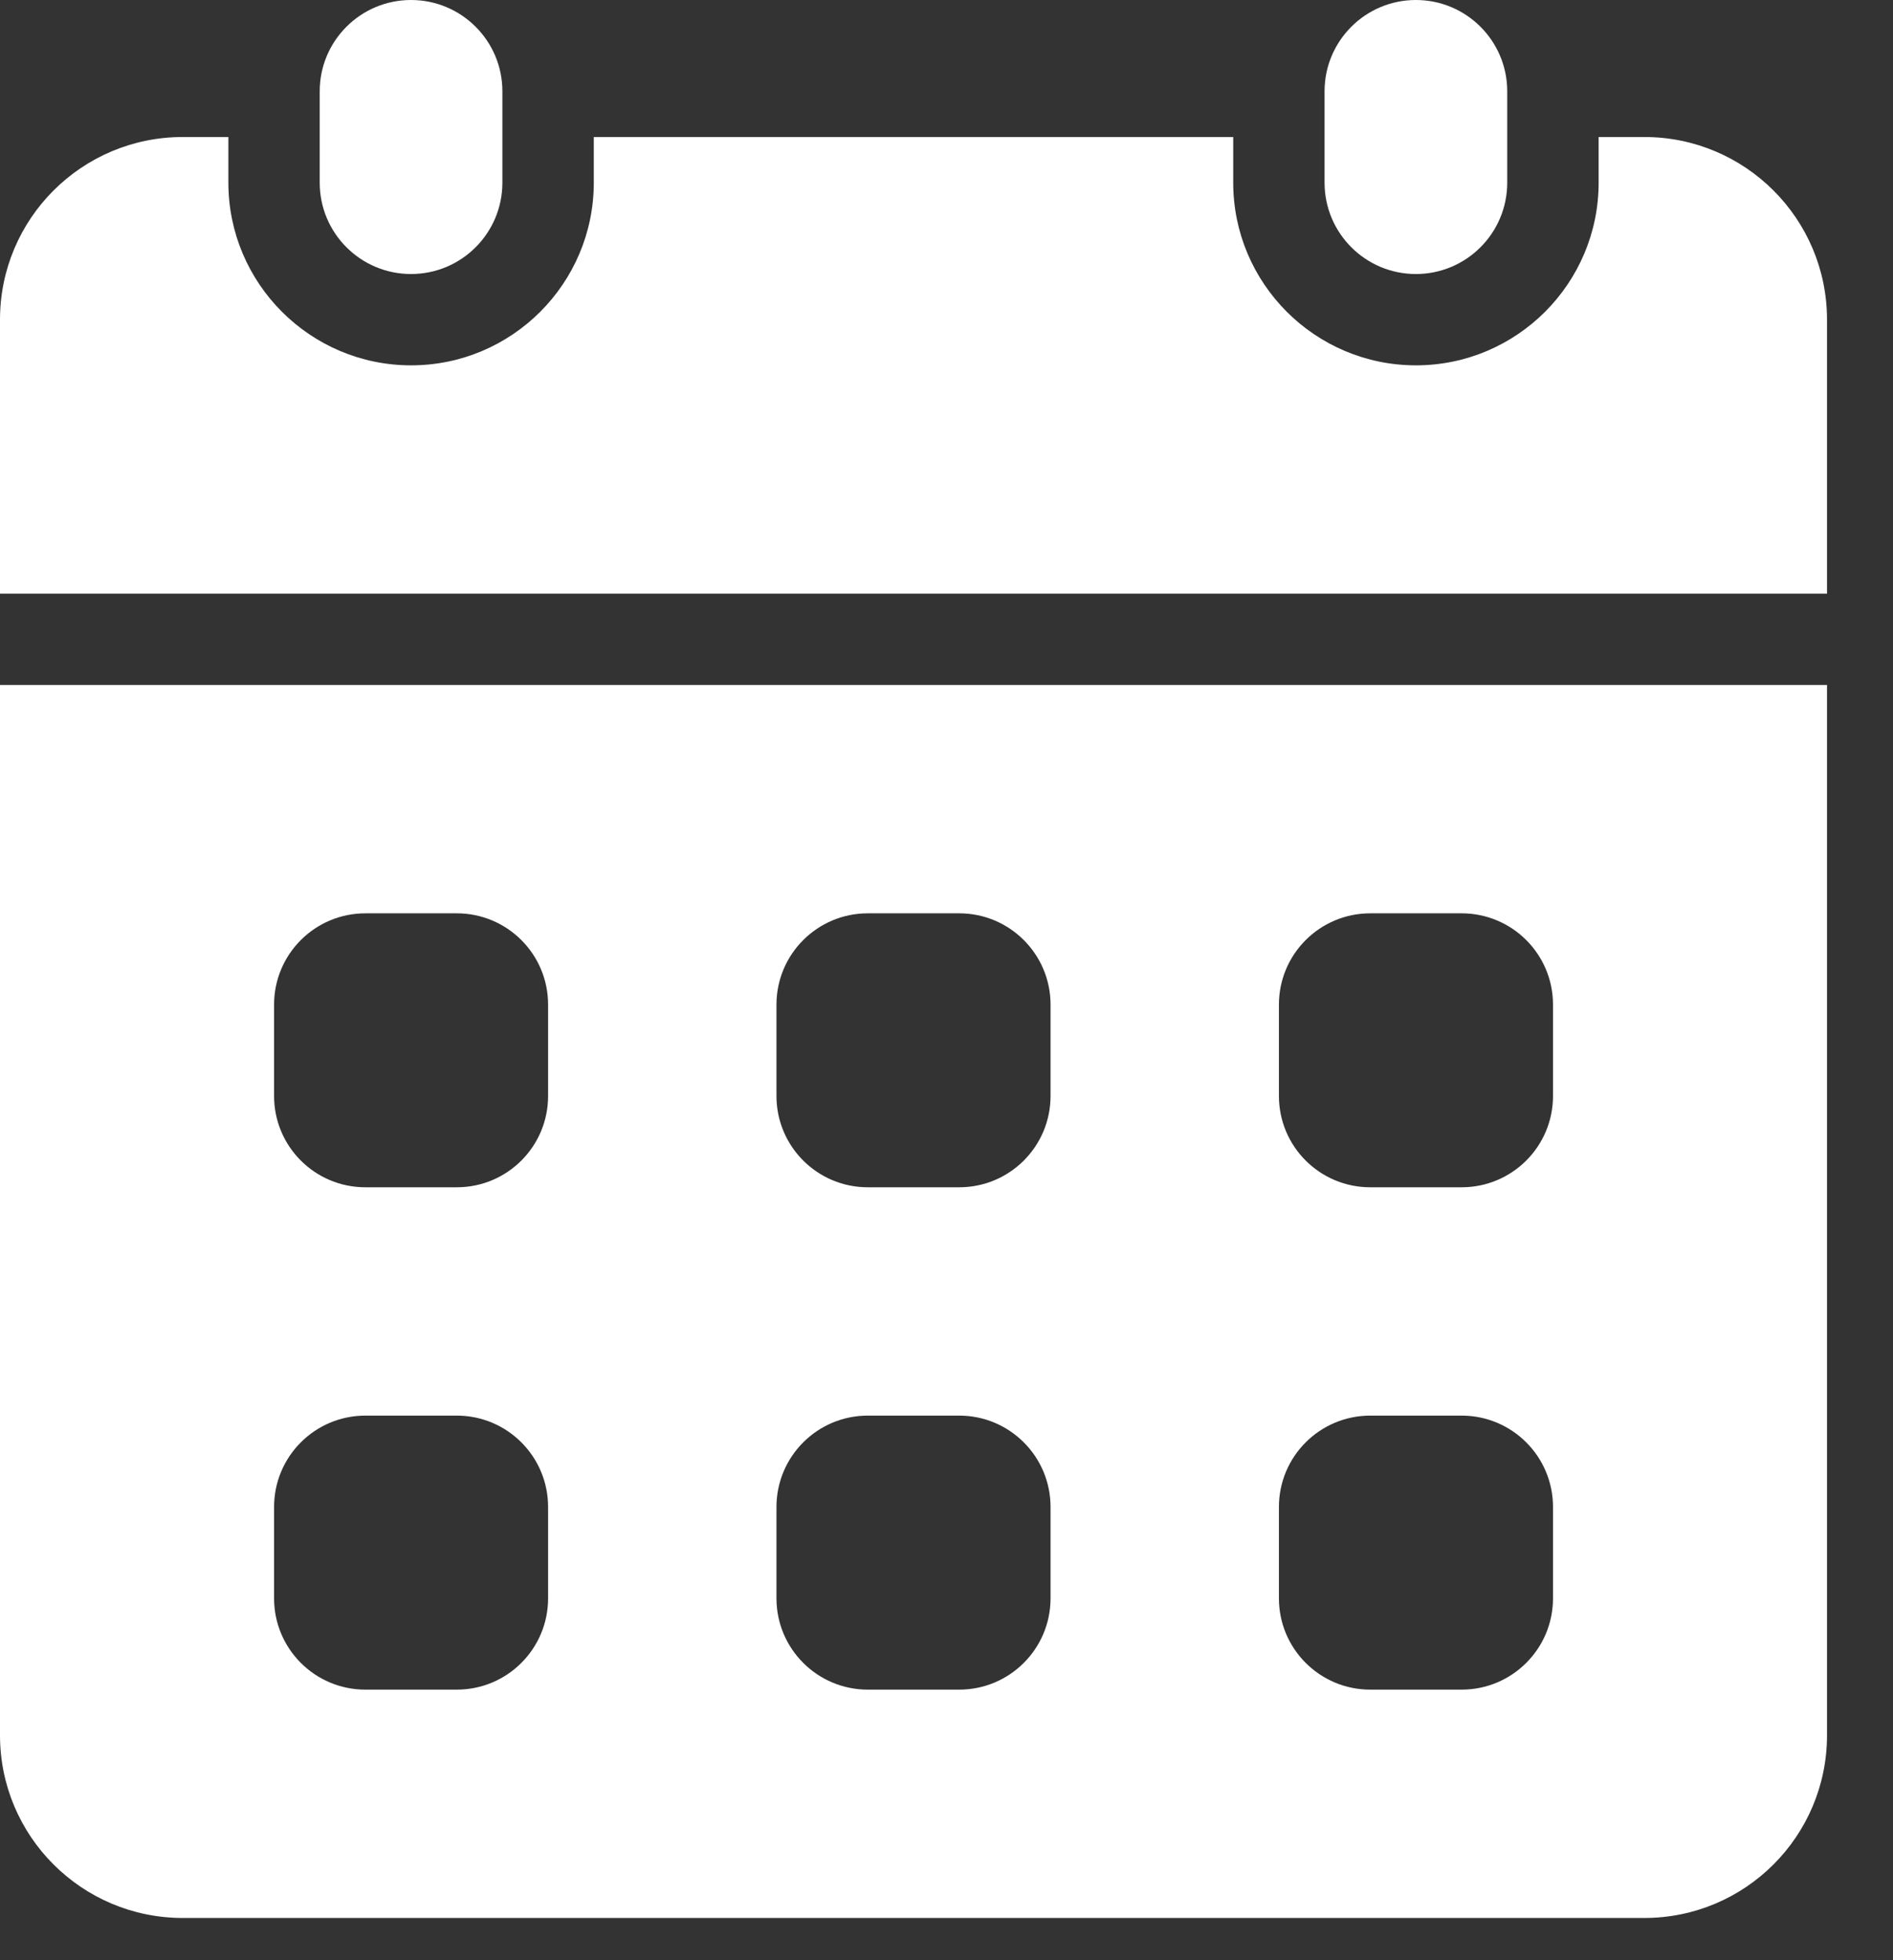
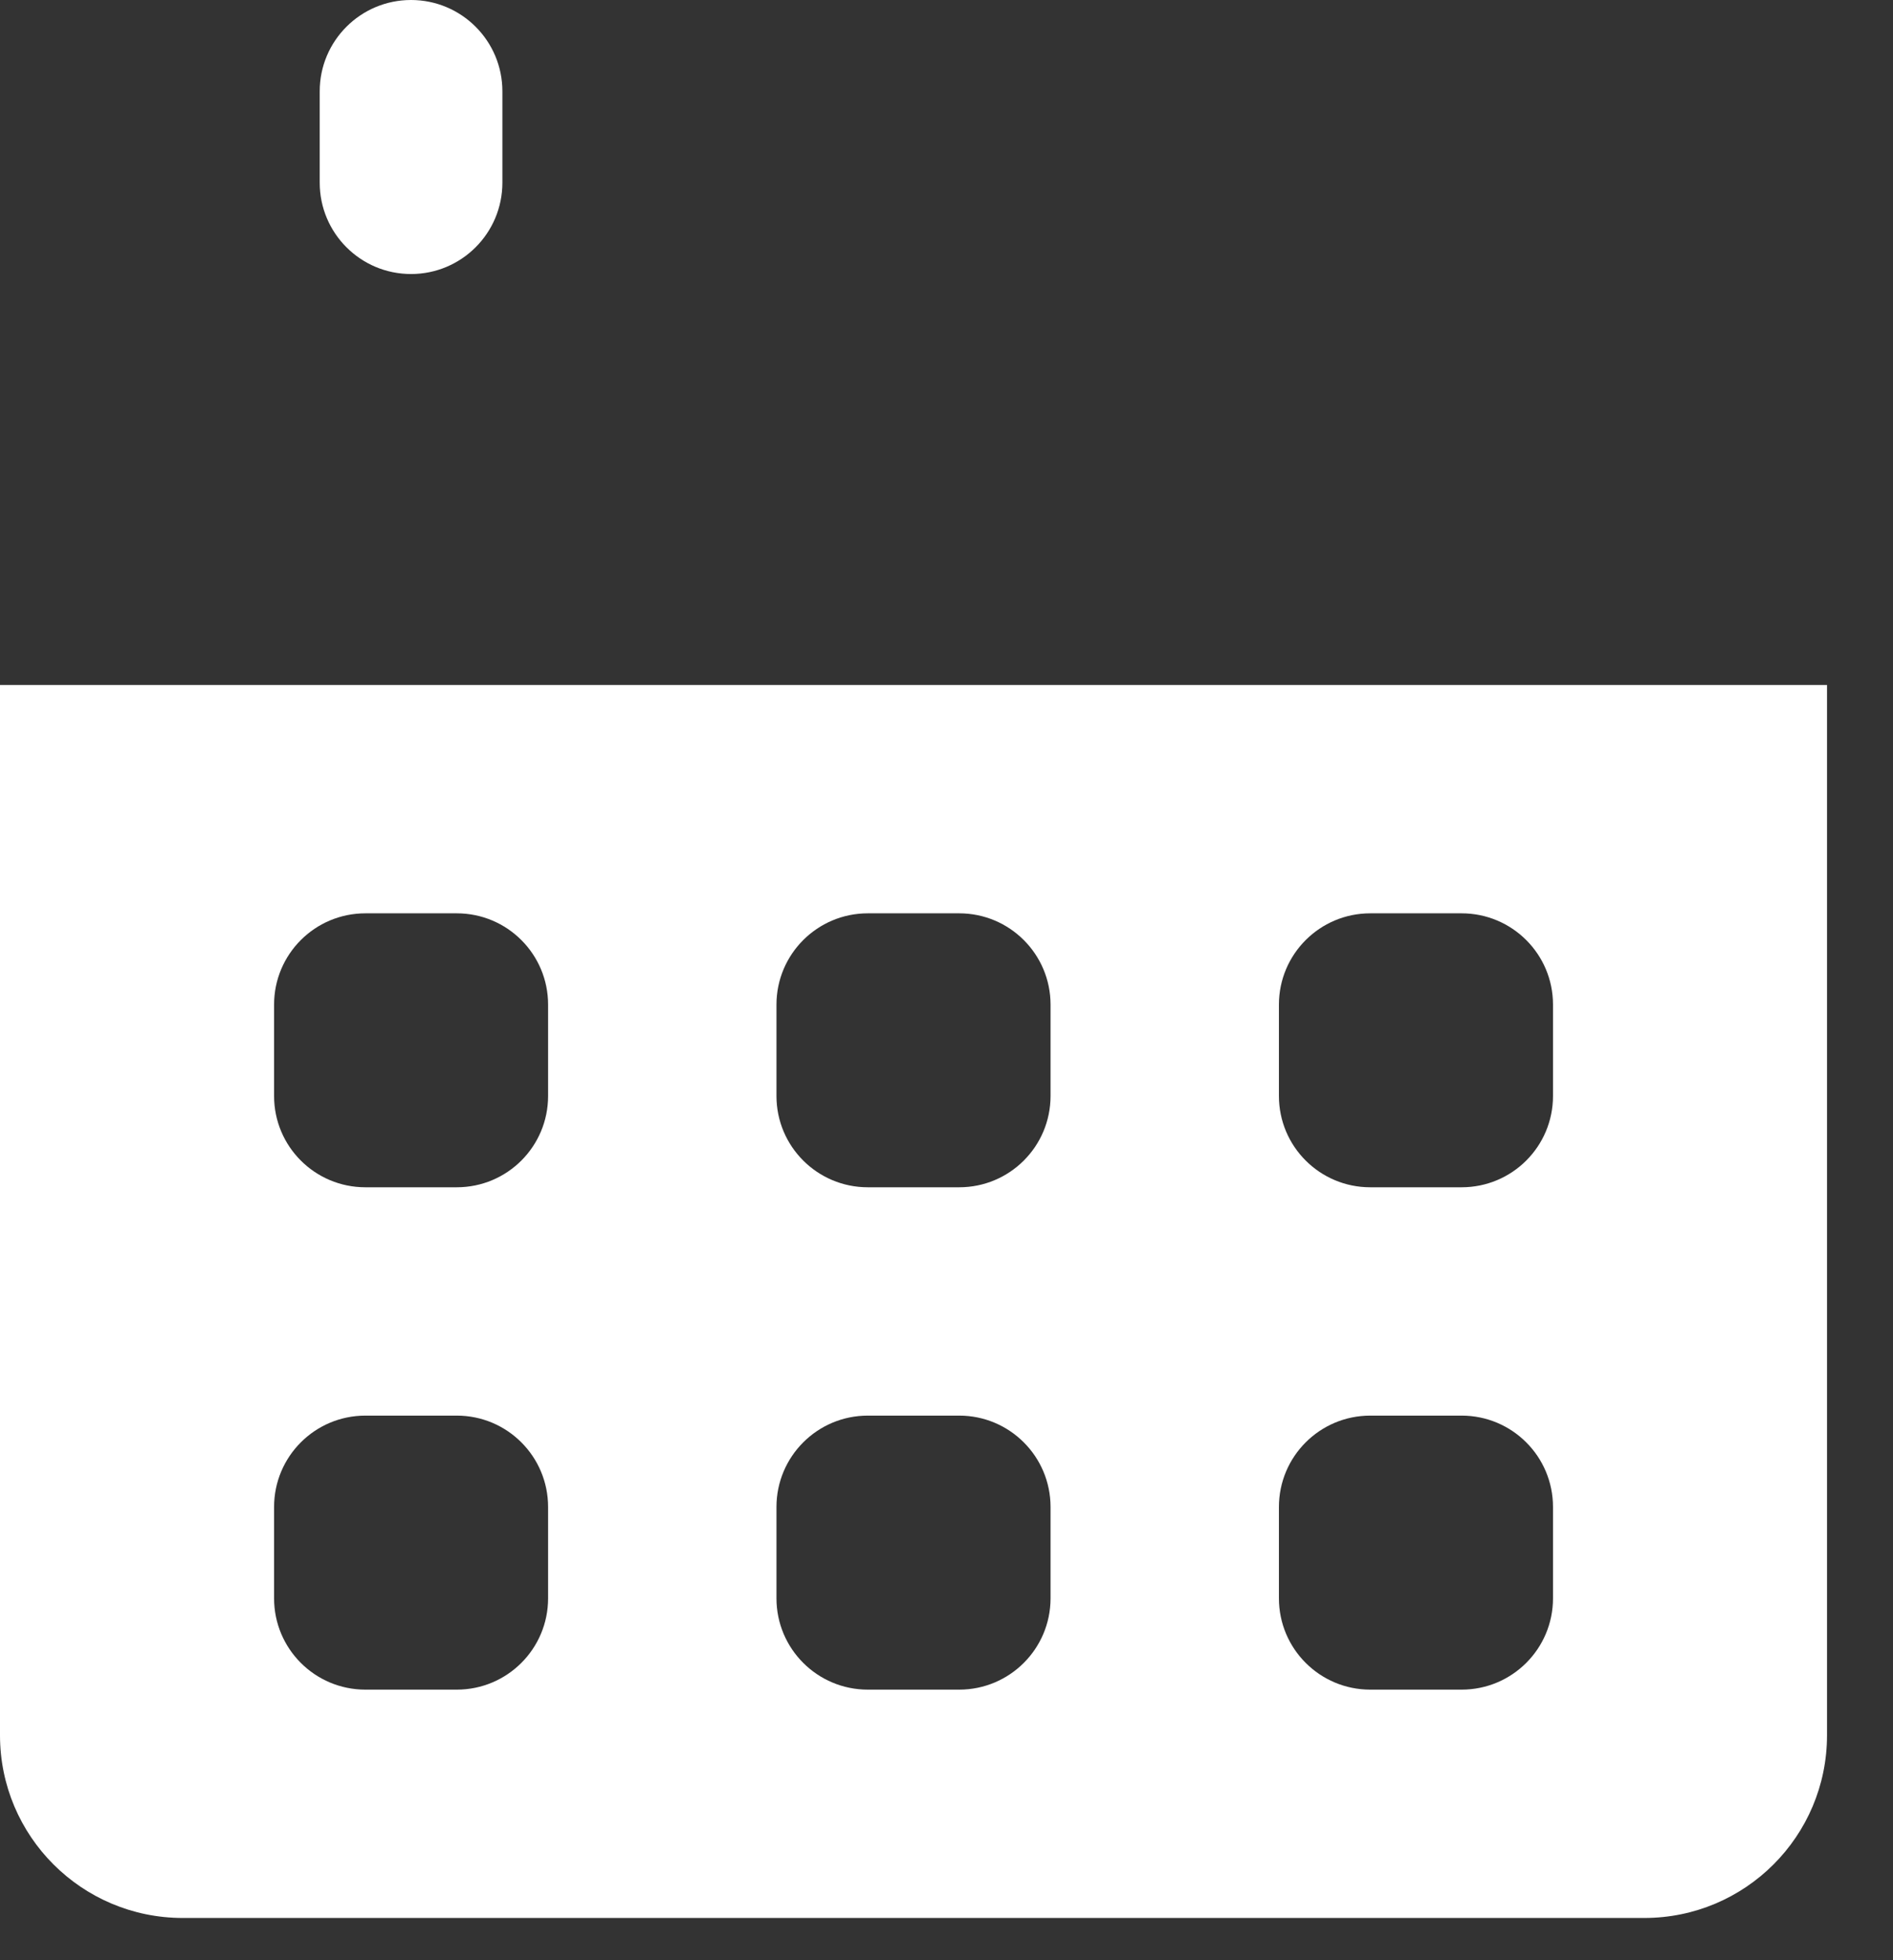
<svg xmlns="http://www.w3.org/2000/svg" width="28" height="29" viewBox="0 0 28 29" fill="none">
  <rect x="0" y="0" width="28" height="29" fill="#333333" stroke="none" />
  <path d="M7.431 1.351C7.431 0.605 6.826 0 6.08 0C5.333 0 4.729 0.605 4.729 1.351V2.702C4.729 3.449 5.333 4.054 6.08 4.054C6.826 4.054 7.431 3.449 7.431 2.702V1.351Z" fill="white" />
-   <path d="M22.294 1.351C22.294 0.605 21.689 0 20.943 0C20.197 0 19.592 0.605 19.592 1.351V2.702C19.592 3.449 20.197 4.054 20.943 4.054C21.689 4.054 22.294 3.449 22.294 2.702V1.351Z" fill="white" />
  <path d="M0 10.134V25.672C0 27.165 1.21 28.375 2.703 28.375H24.322C25.814 28.375 27.024 27.165 27.024 25.672V10.134H0ZM8.107 23.646C8.107 24.392 7.503 24.997 6.756 24.997H5.405C4.658 24.997 4.054 24.392 4.054 23.646V22.295C4.054 21.548 4.658 20.943 5.405 20.943H6.756C7.503 20.943 8.107 21.548 8.107 22.295V23.646ZM8.107 16.214C8.107 16.961 7.503 17.565 6.756 17.565H5.405C4.658 17.565 4.054 16.961 4.054 16.214V14.863C4.054 14.117 4.658 13.512 5.405 13.512H6.756C7.503 13.512 8.107 14.117 8.107 14.863V16.214ZM15.539 23.646C15.539 24.392 14.934 24.997 14.188 24.997H12.836C12.09 24.997 11.485 24.392 11.485 23.646V22.295C11.485 21.548 12.09 20.943 12.836 20.943H14.188C14.934 20.943 15.539 21.548 15.539 22.295V23.646ZM15.539 16.214C15.539 16.961 14.934 17.565 14.188 17.565H12.836C12.09 17.565 11.485 16.961 11.485 16.214V14.863C11.485 14.117 12.09 13.512 12.836 13.512H14.188C14.934 13.512 15.539 14.117 15.539 14.863V16.214ZM22.971 23.646C22.971 24.392 22.366 24.997 21.619 24.997H20.268C19.522 24.997 18.917 24.392 18.917 23.646V22.295C18.917 21.548 19.522 20.943 20.268 20.943H21.619C22.366 20.943 22.971 21.548 22.971 22.295V23.646ZM22.971 16.214C22.971 16.961 22.366 17.565 21.619 17.565H20.268C19.522 17.565 18.917 16.961 18.917 16.214V14.863C18.917 14.117 19.522 13.512 20.268 13.512H21.619C22.366 13.512 22.971 14.117 22.971 14.863V16.214Z" fill="white" />
-   <path d="M27.024 8.783V4.729C27.024 3.237 25.814 2.027 24.322 2.027H23.646V2.702C23.646 4.193 22.434 5.405 20.944 5.405C19.453 5.405 18.241 4.193 18.241 2.702V2.027H8.783V2.702C8.783 4.193 7.571 5.405 6.081 5.405C4.59 5.405 3.378 4.193 3.378 2.702V2.027H2.703C1.21 2.027 0 3.237 0 4.729V8.783H27.024Z" fill="white" />
</svg>